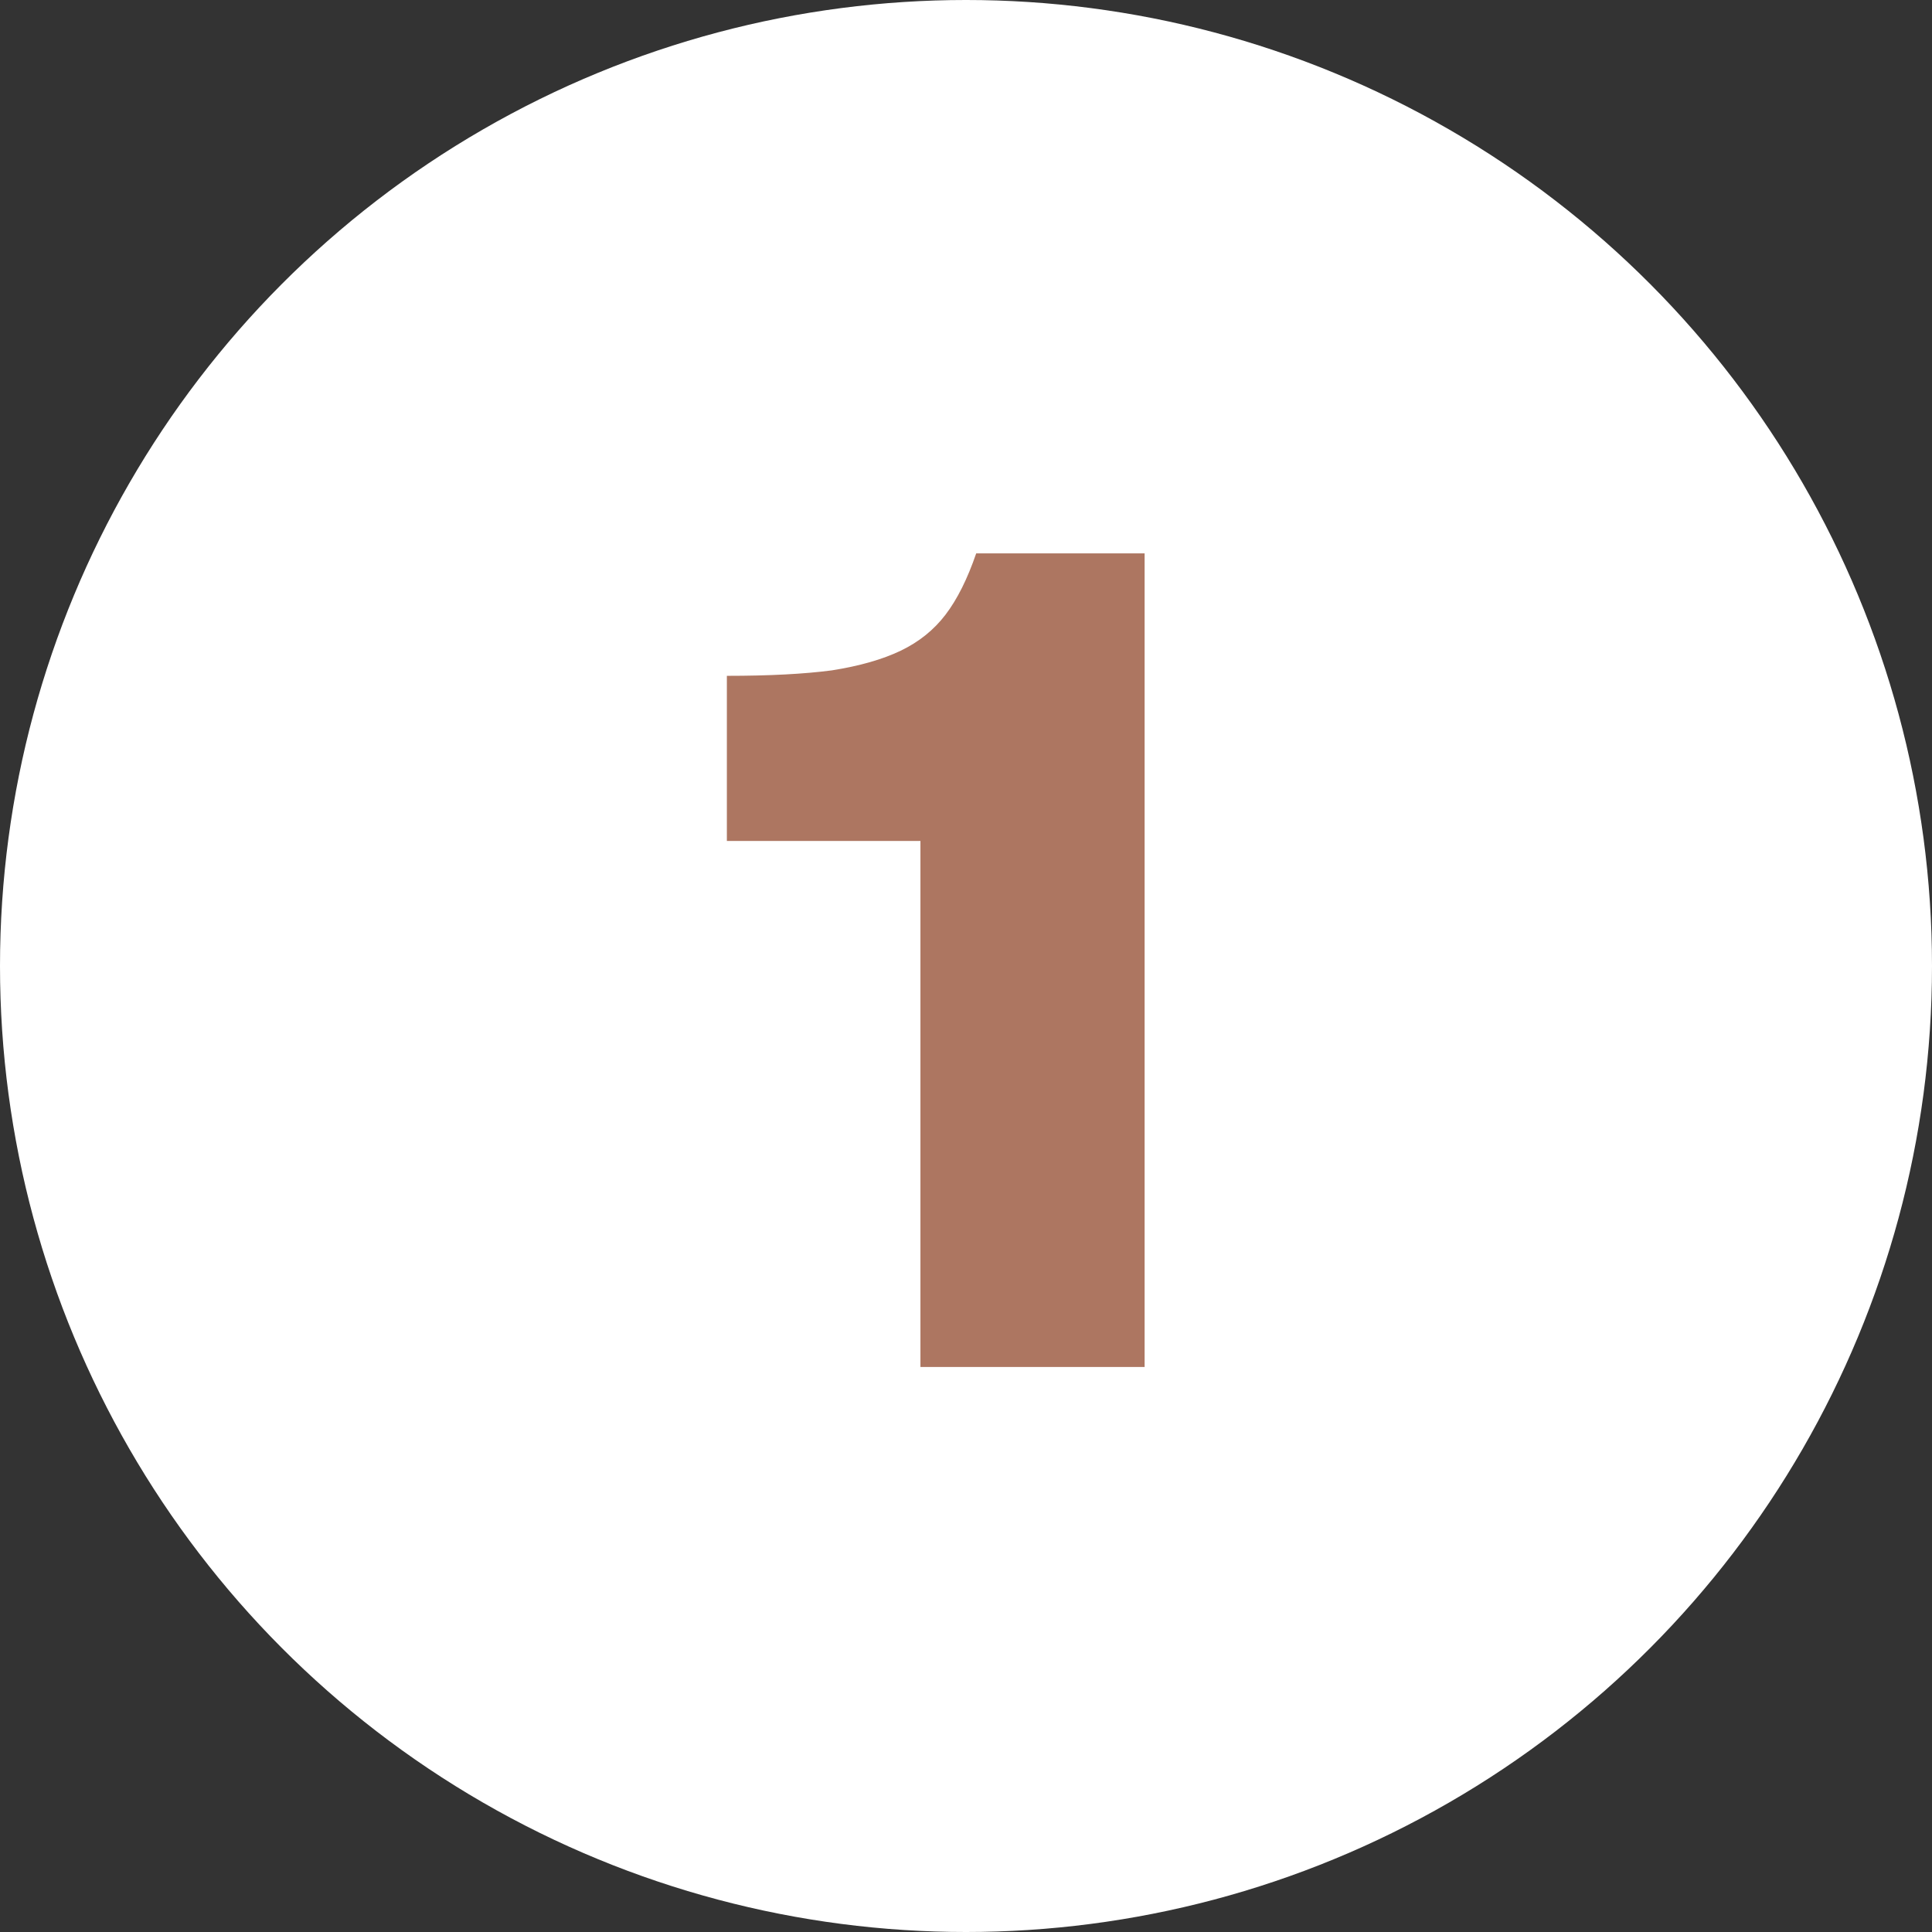
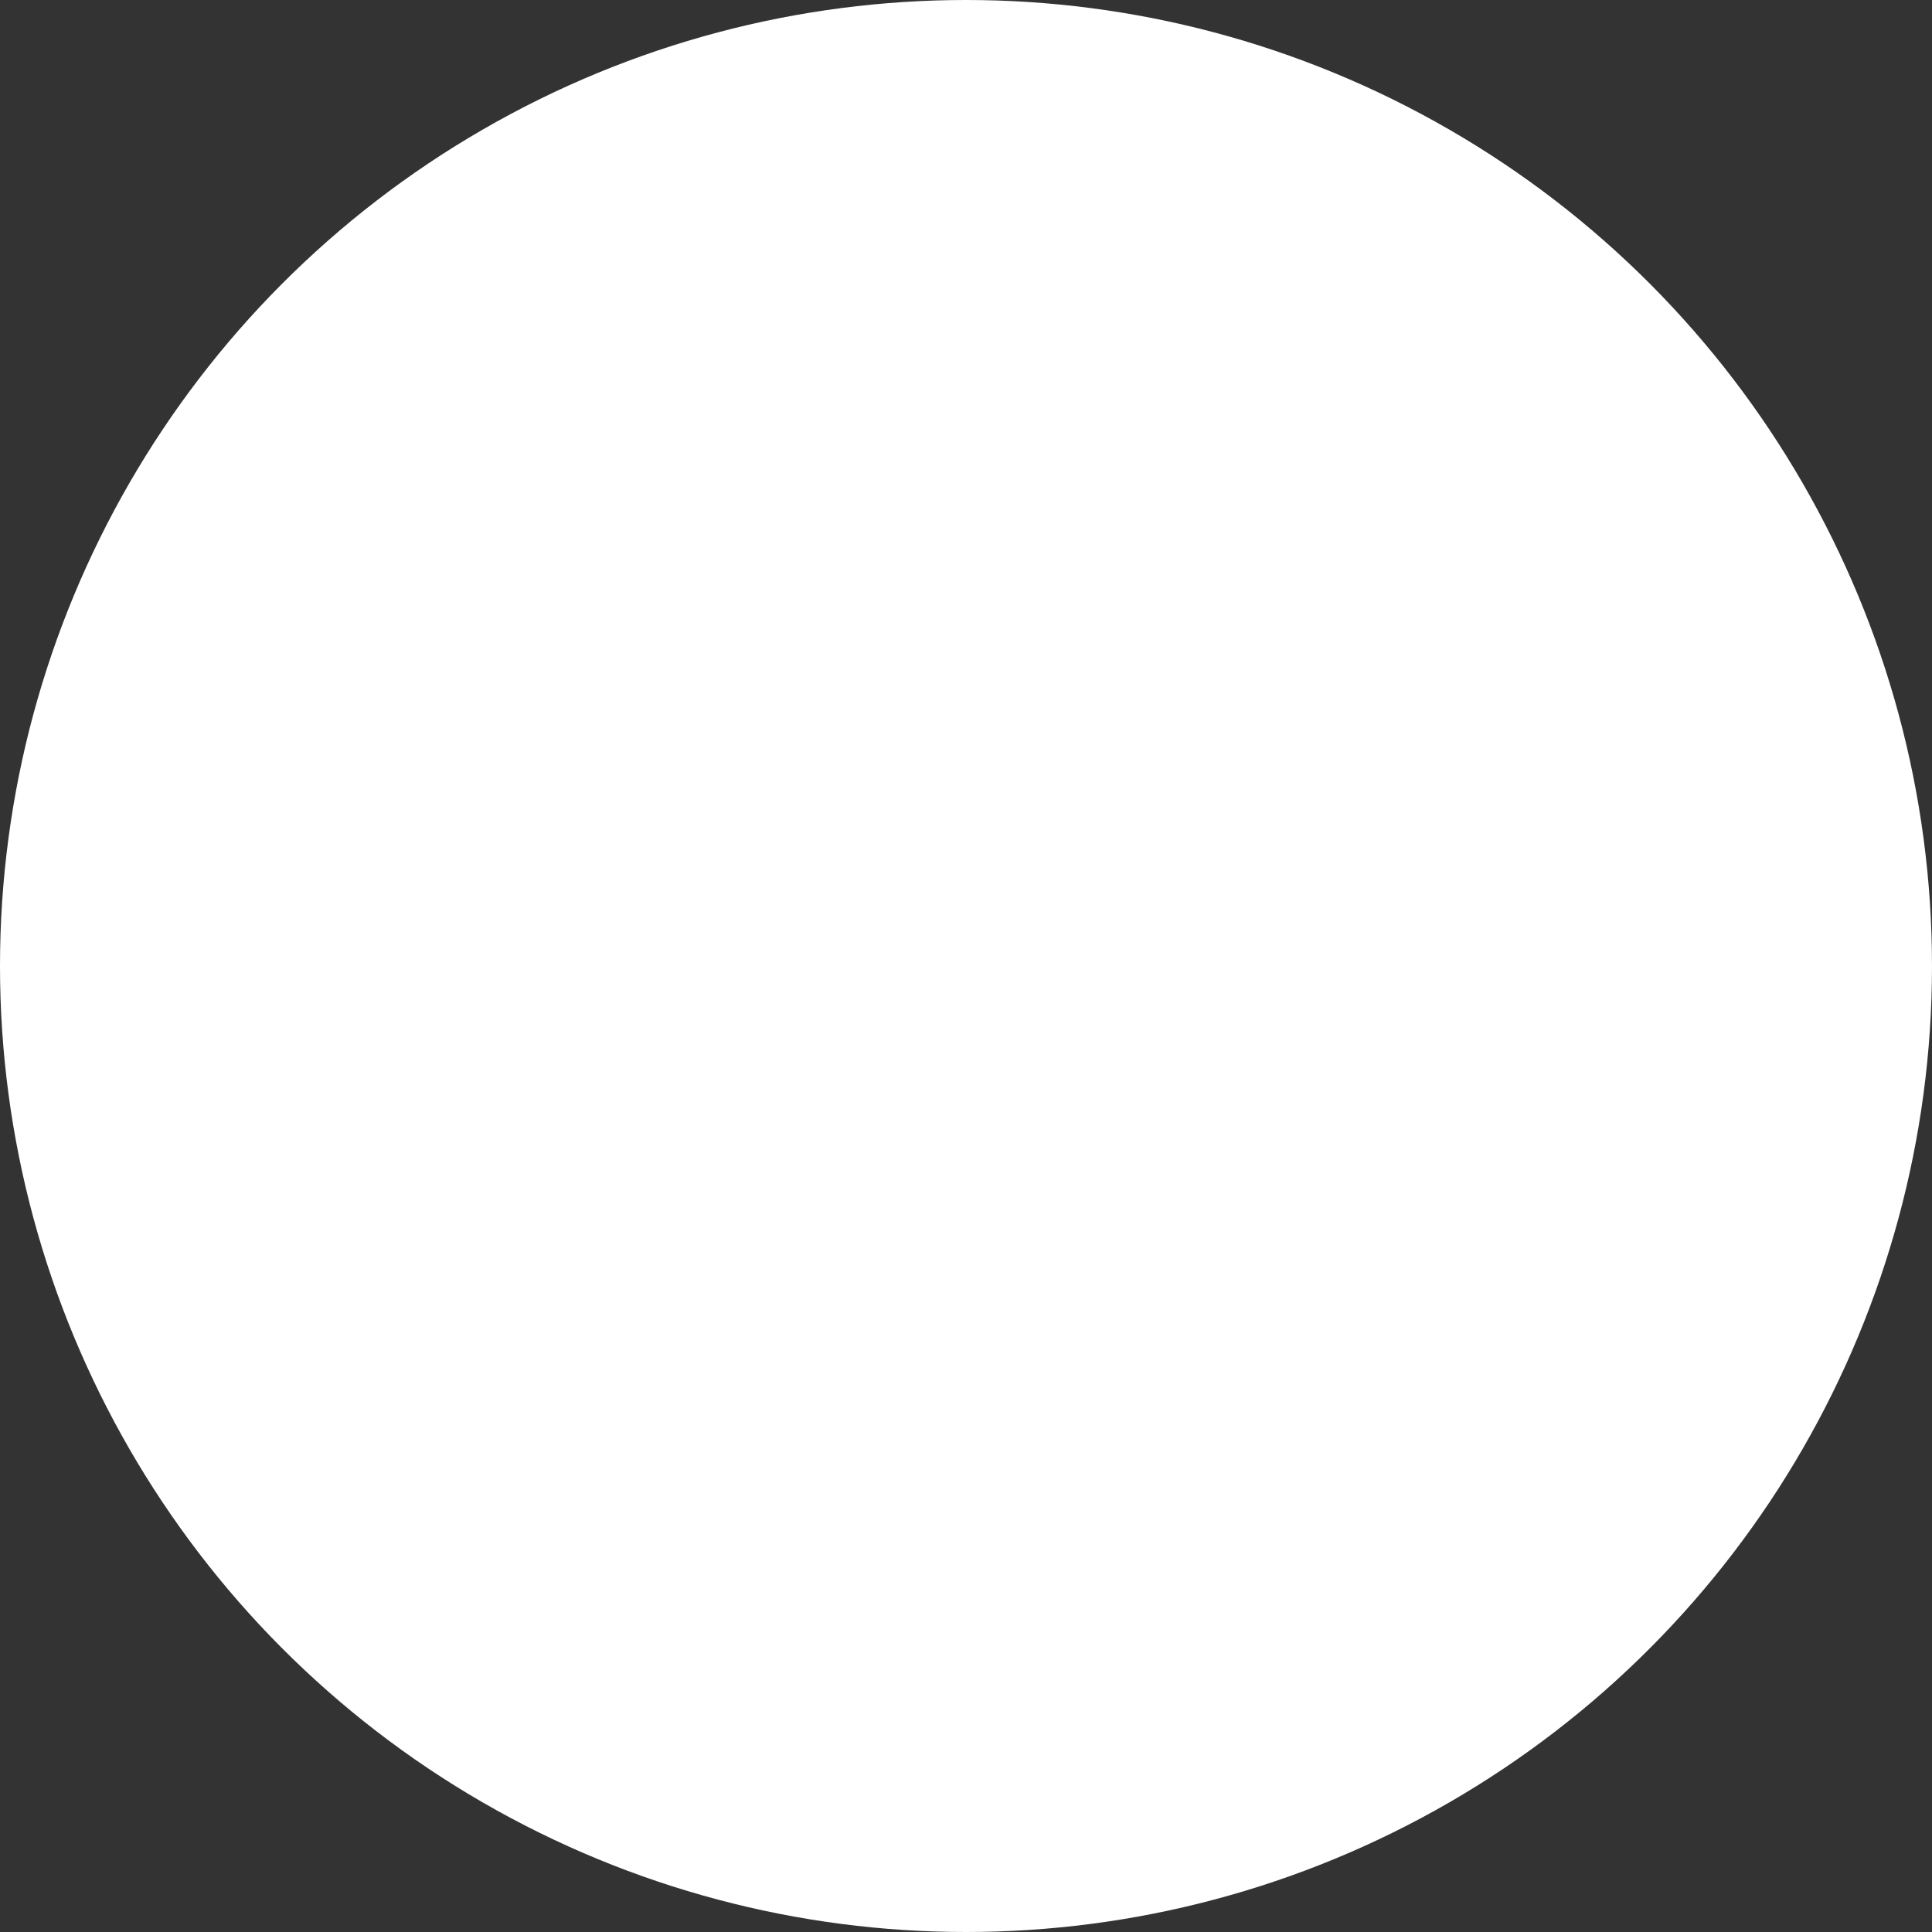
<svg xmlns="http://www.w3.org/2000/svg" width="106" height="106" viewBox="0 0 106 106" fill="none">
  <rect x="0" y="0" width="106" height="106" fill="#333333" stroke="none" />
  <circle cx="53" cy="53" r="53" fill="white" />
-   <path d="M39.88 46.14V37.08C42.2 37.08 44.12 36.98 45.64 36.78C47.16 36.54 48.42 36.18 49.42 35.7C50.42 35.22 51.24 34.56 51.88 33.72C52.52 32.88 53.08 31.76 53.56 30.36H62.8V75H50.5V46.14H39.88Z" fill="#AD7661" />
</svg>